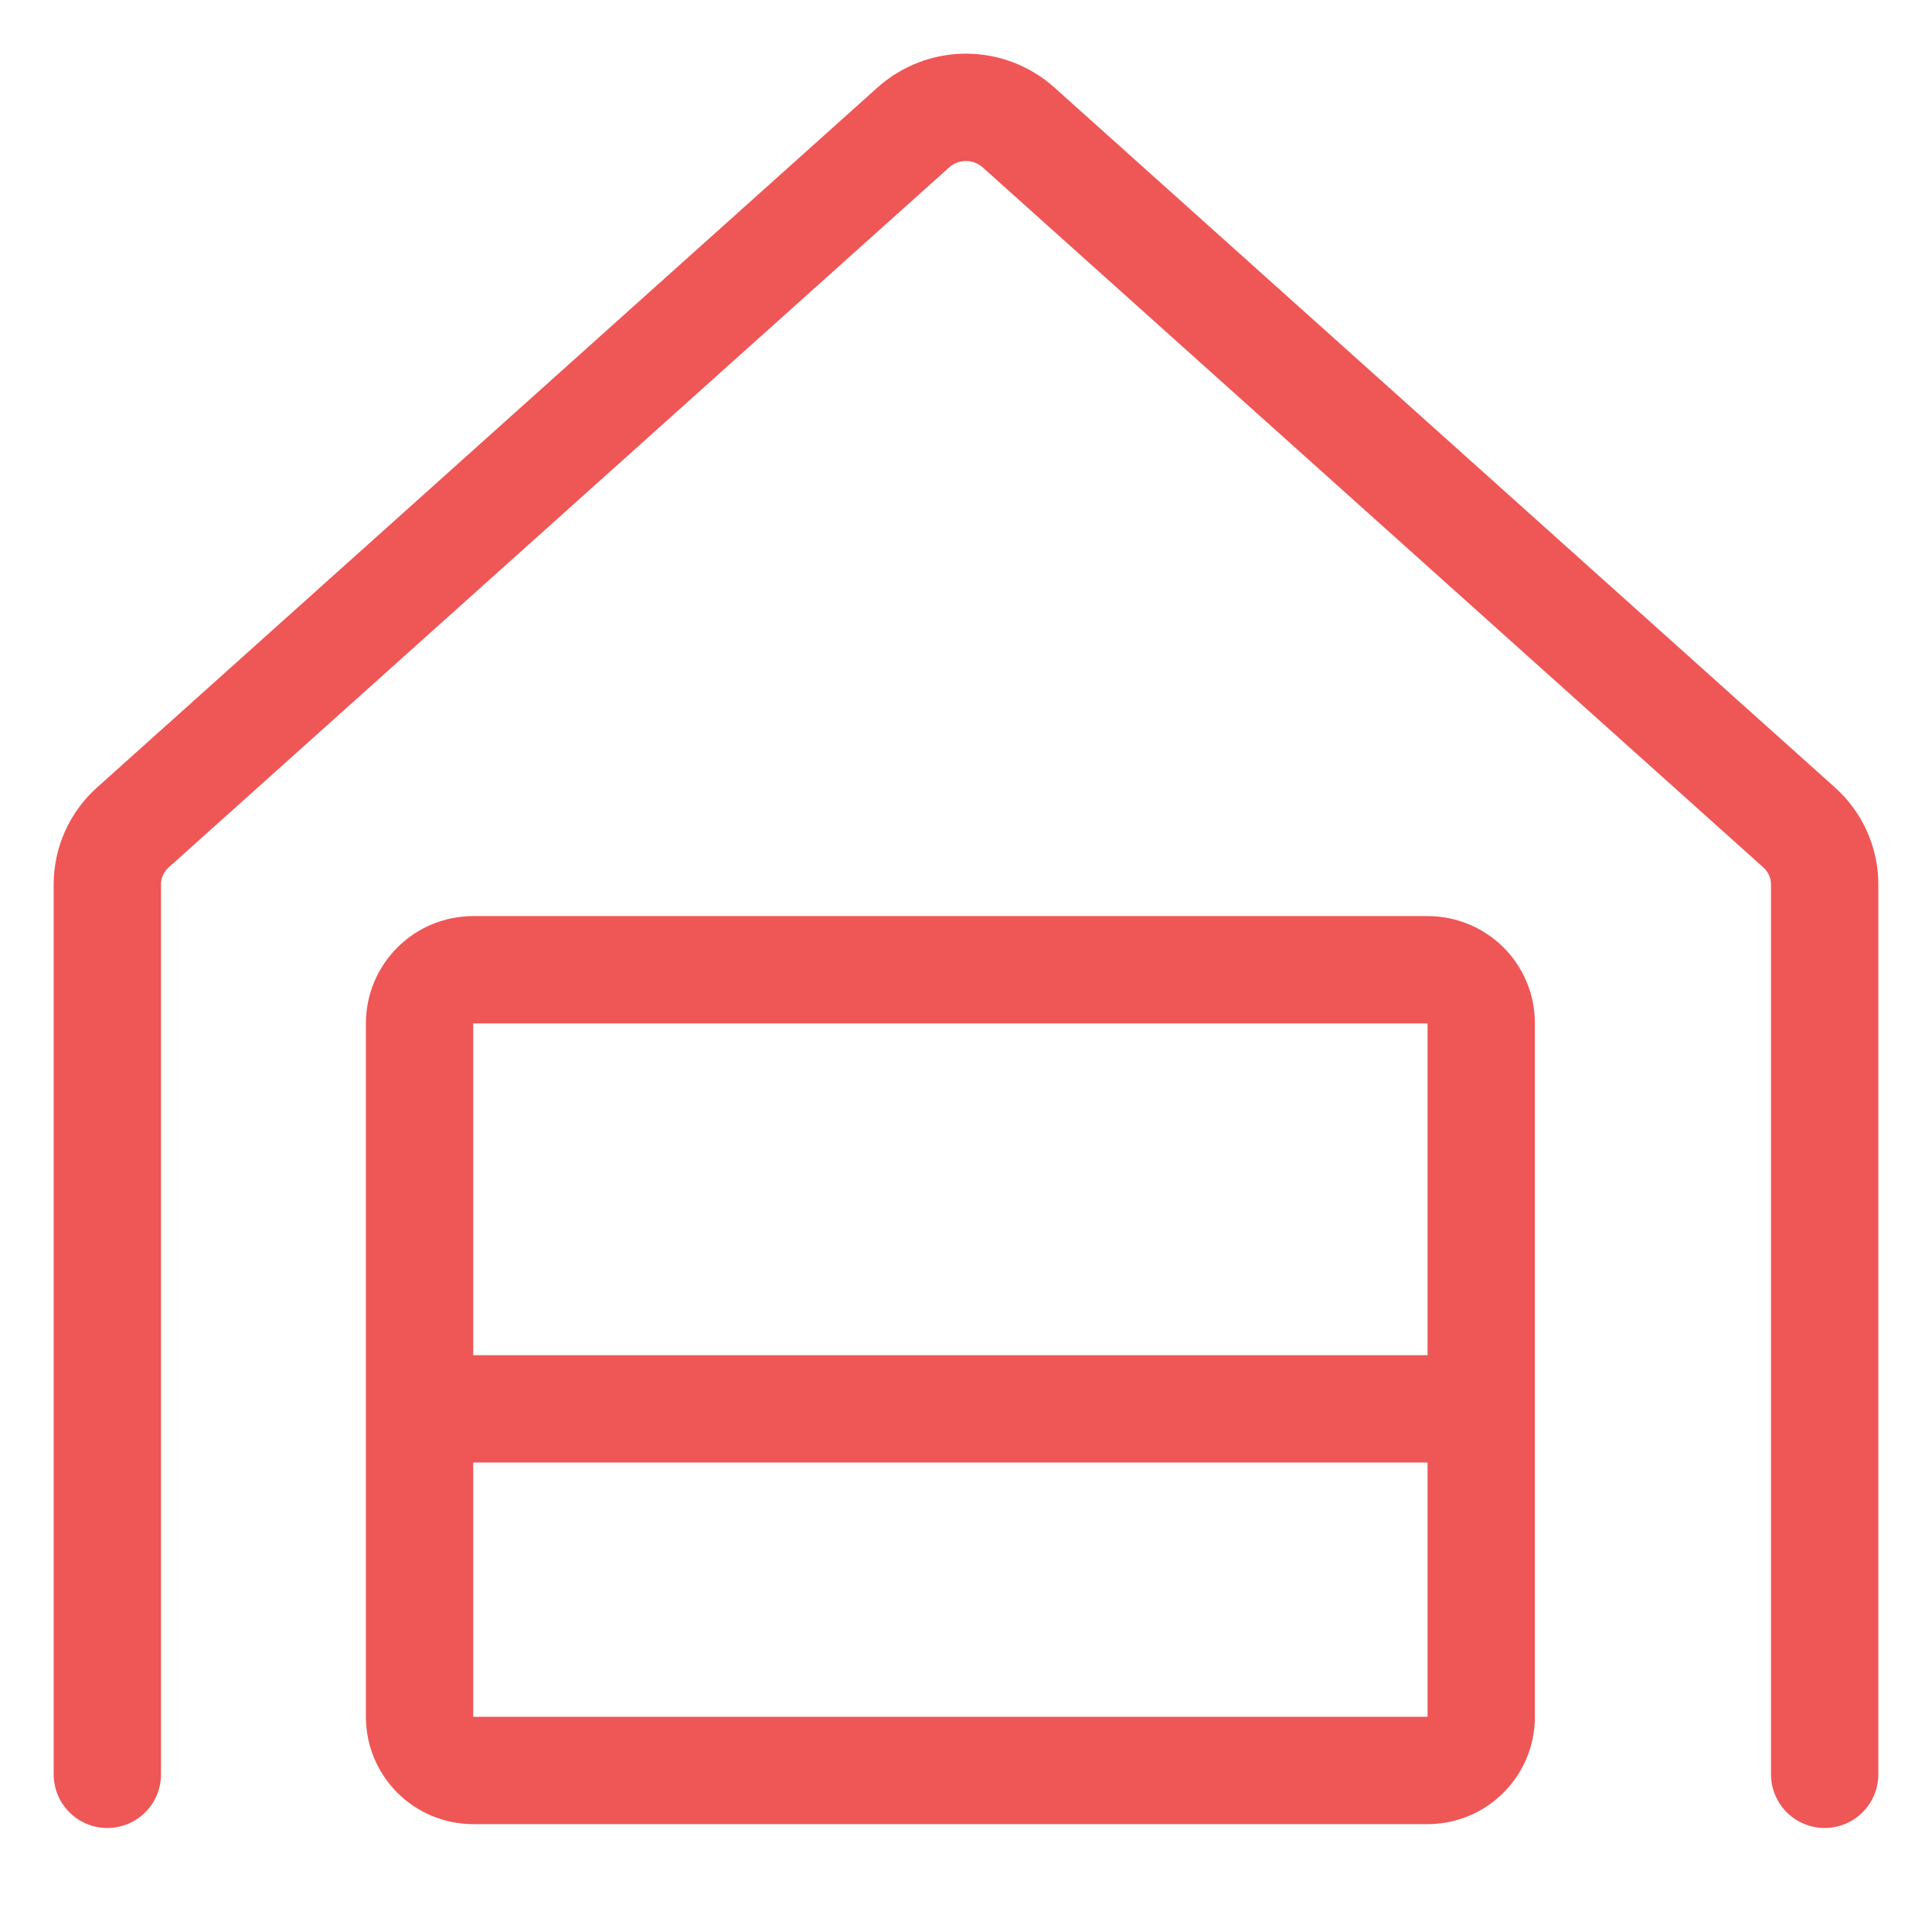
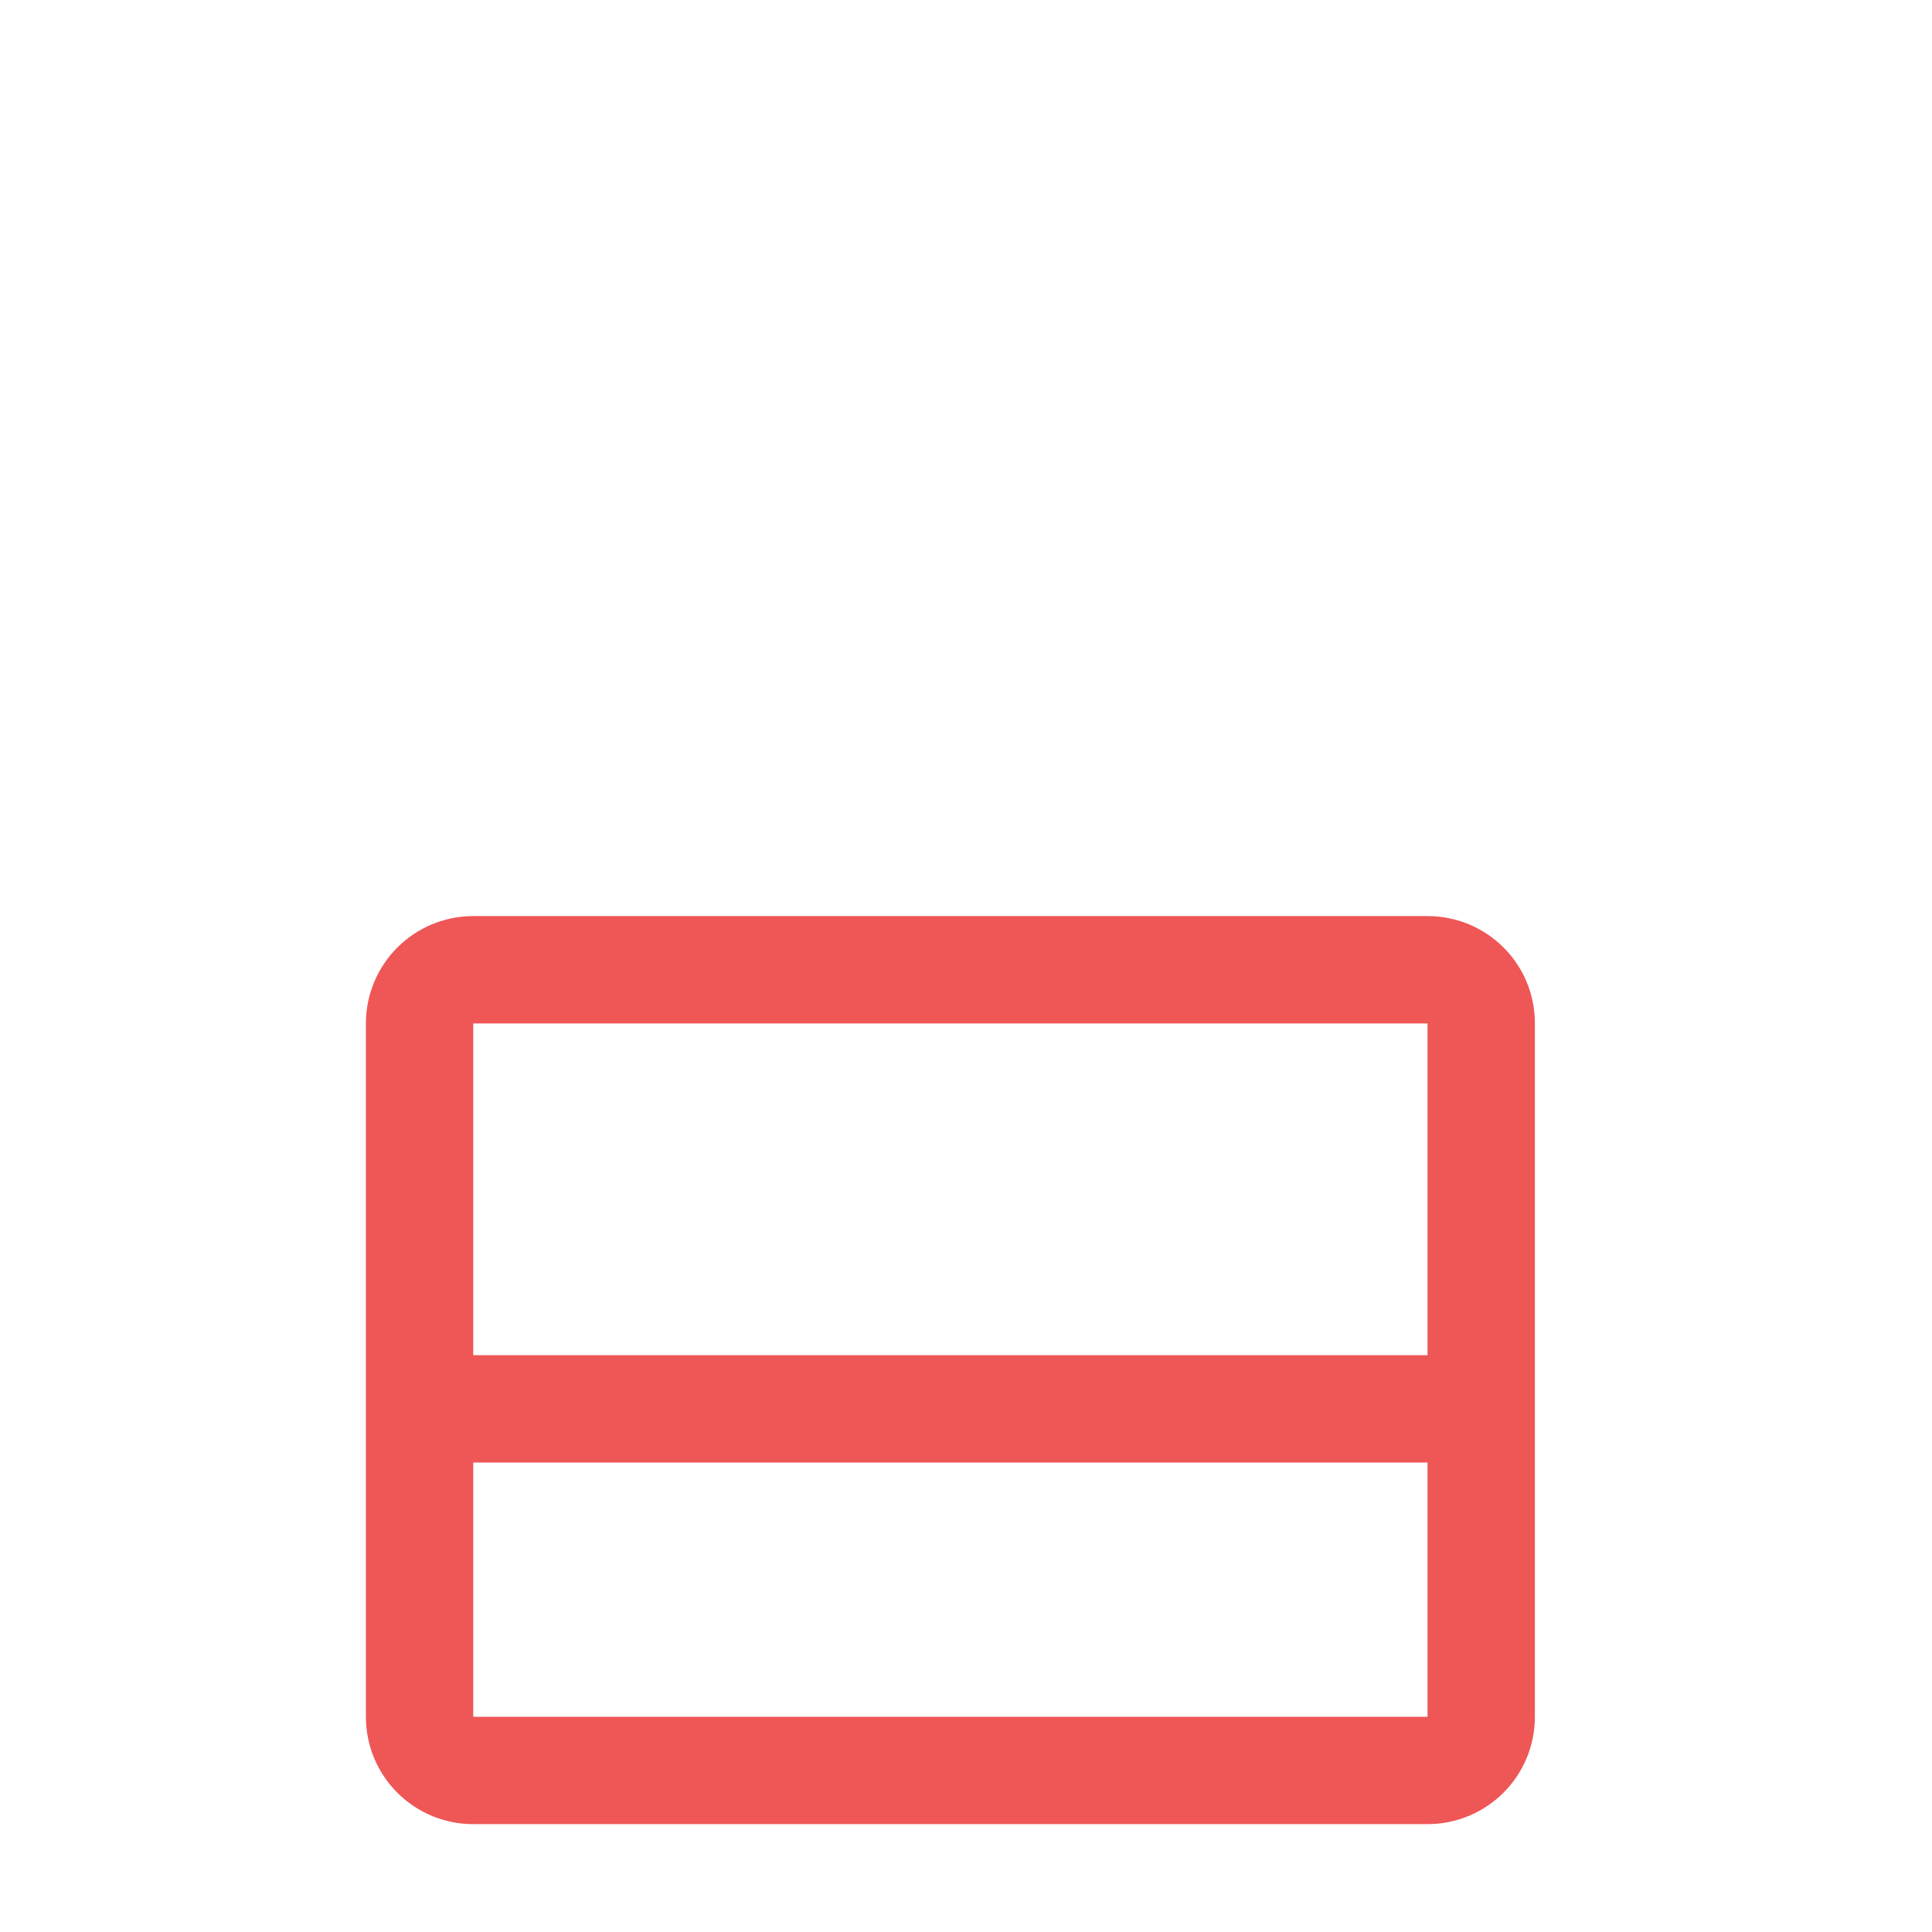
<svg xmlns="http://www.w3.org/2000/svg" width="18" height="18" viewBox="0 0 18 18" fill="none">
-   <path d="M1 16.531V8.24C1 8.14 1.021 8.041 1.062 7.95C1.103 7.858 1.163 7.776 1.238 7.709L8.51 1.187C8.644 1.067 8.819 1 8.999 1C9.18 1 9.355 1.067 9.489 1.187L16.762 7.709C16.837 7.776 16.897 7.858 16.938 7.95C16.979 8.041 17 8.14 17 8.24V16.531" stroke="#EF5656" stroke-linecap="round" stroke-linejoin="round" />
  <path d="M4 13.126L13.8 13.126" stroke="#EF5656" />
  <path d="M13.3 9.035H4.409C4.133 9.035 3.909 9.259 3.909 9.535V15.995C3.909 16.272 4.133 16.495 4.409 16.495H13.3C13.576 16.495 13.8 16.272 13.8 15.996V9.532C13.8 9.256 13.576 9.035 13.3 9.035Z" stroke="#EF5656" />
</svg>